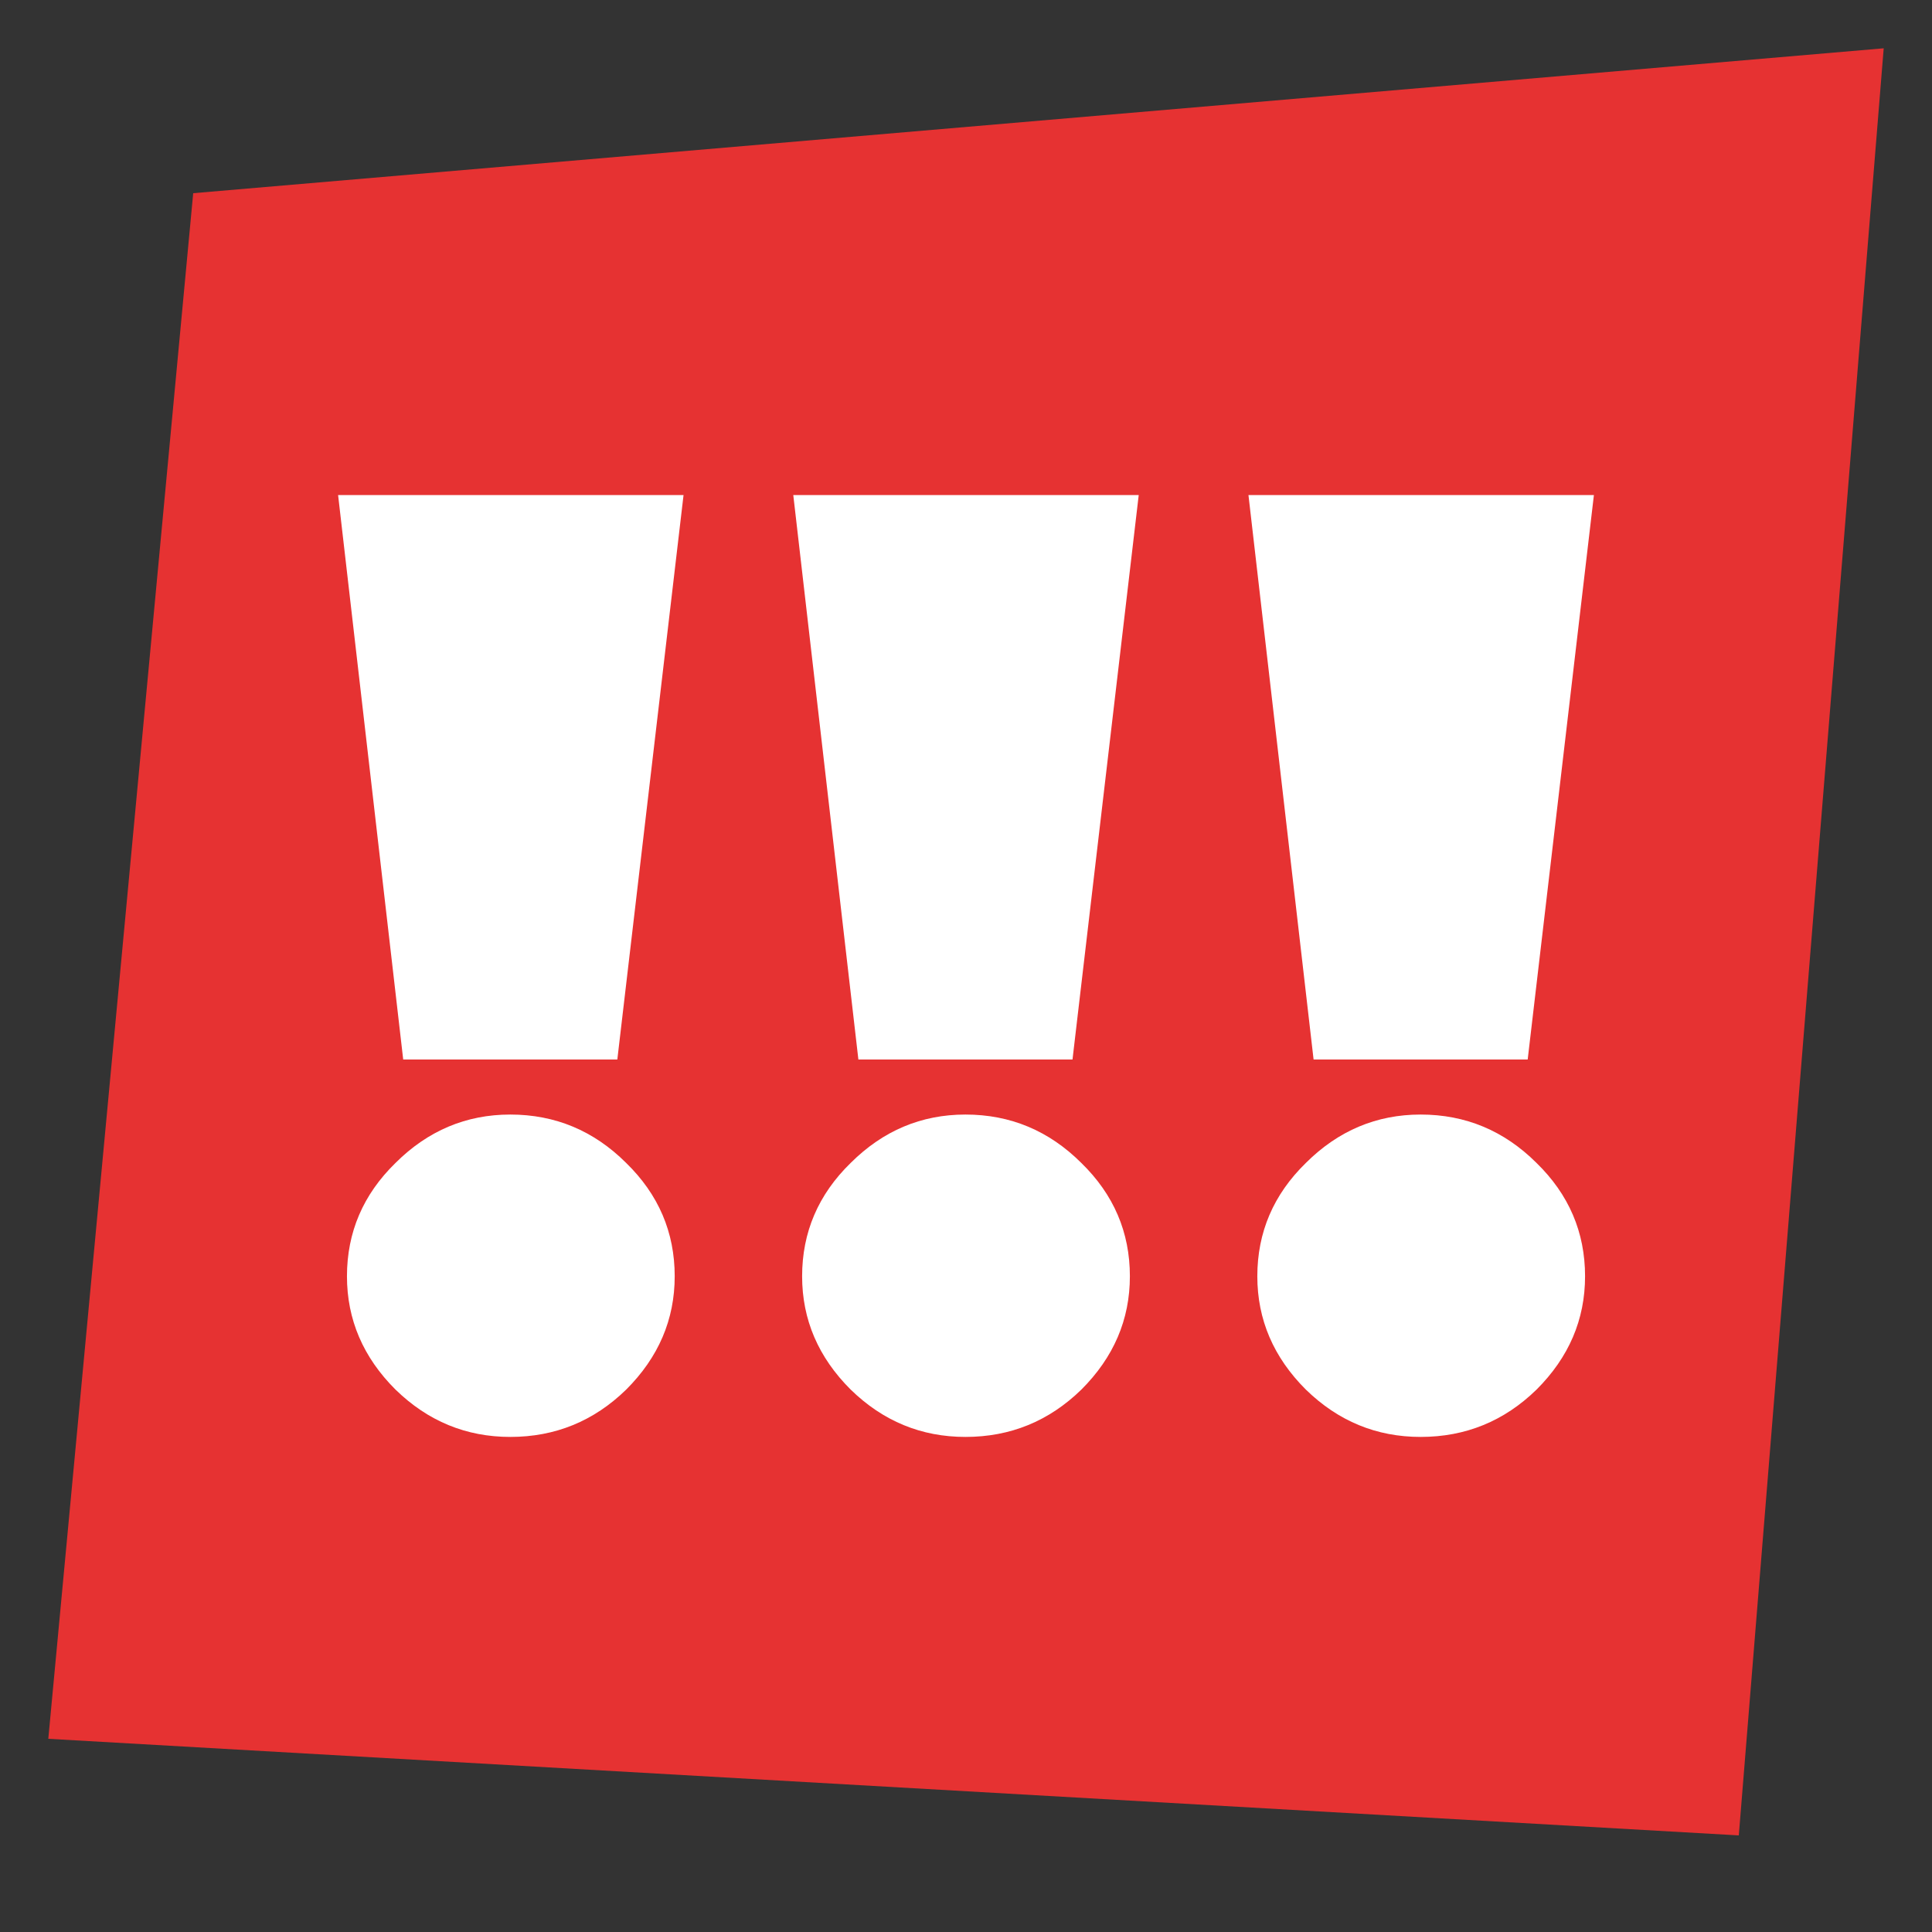
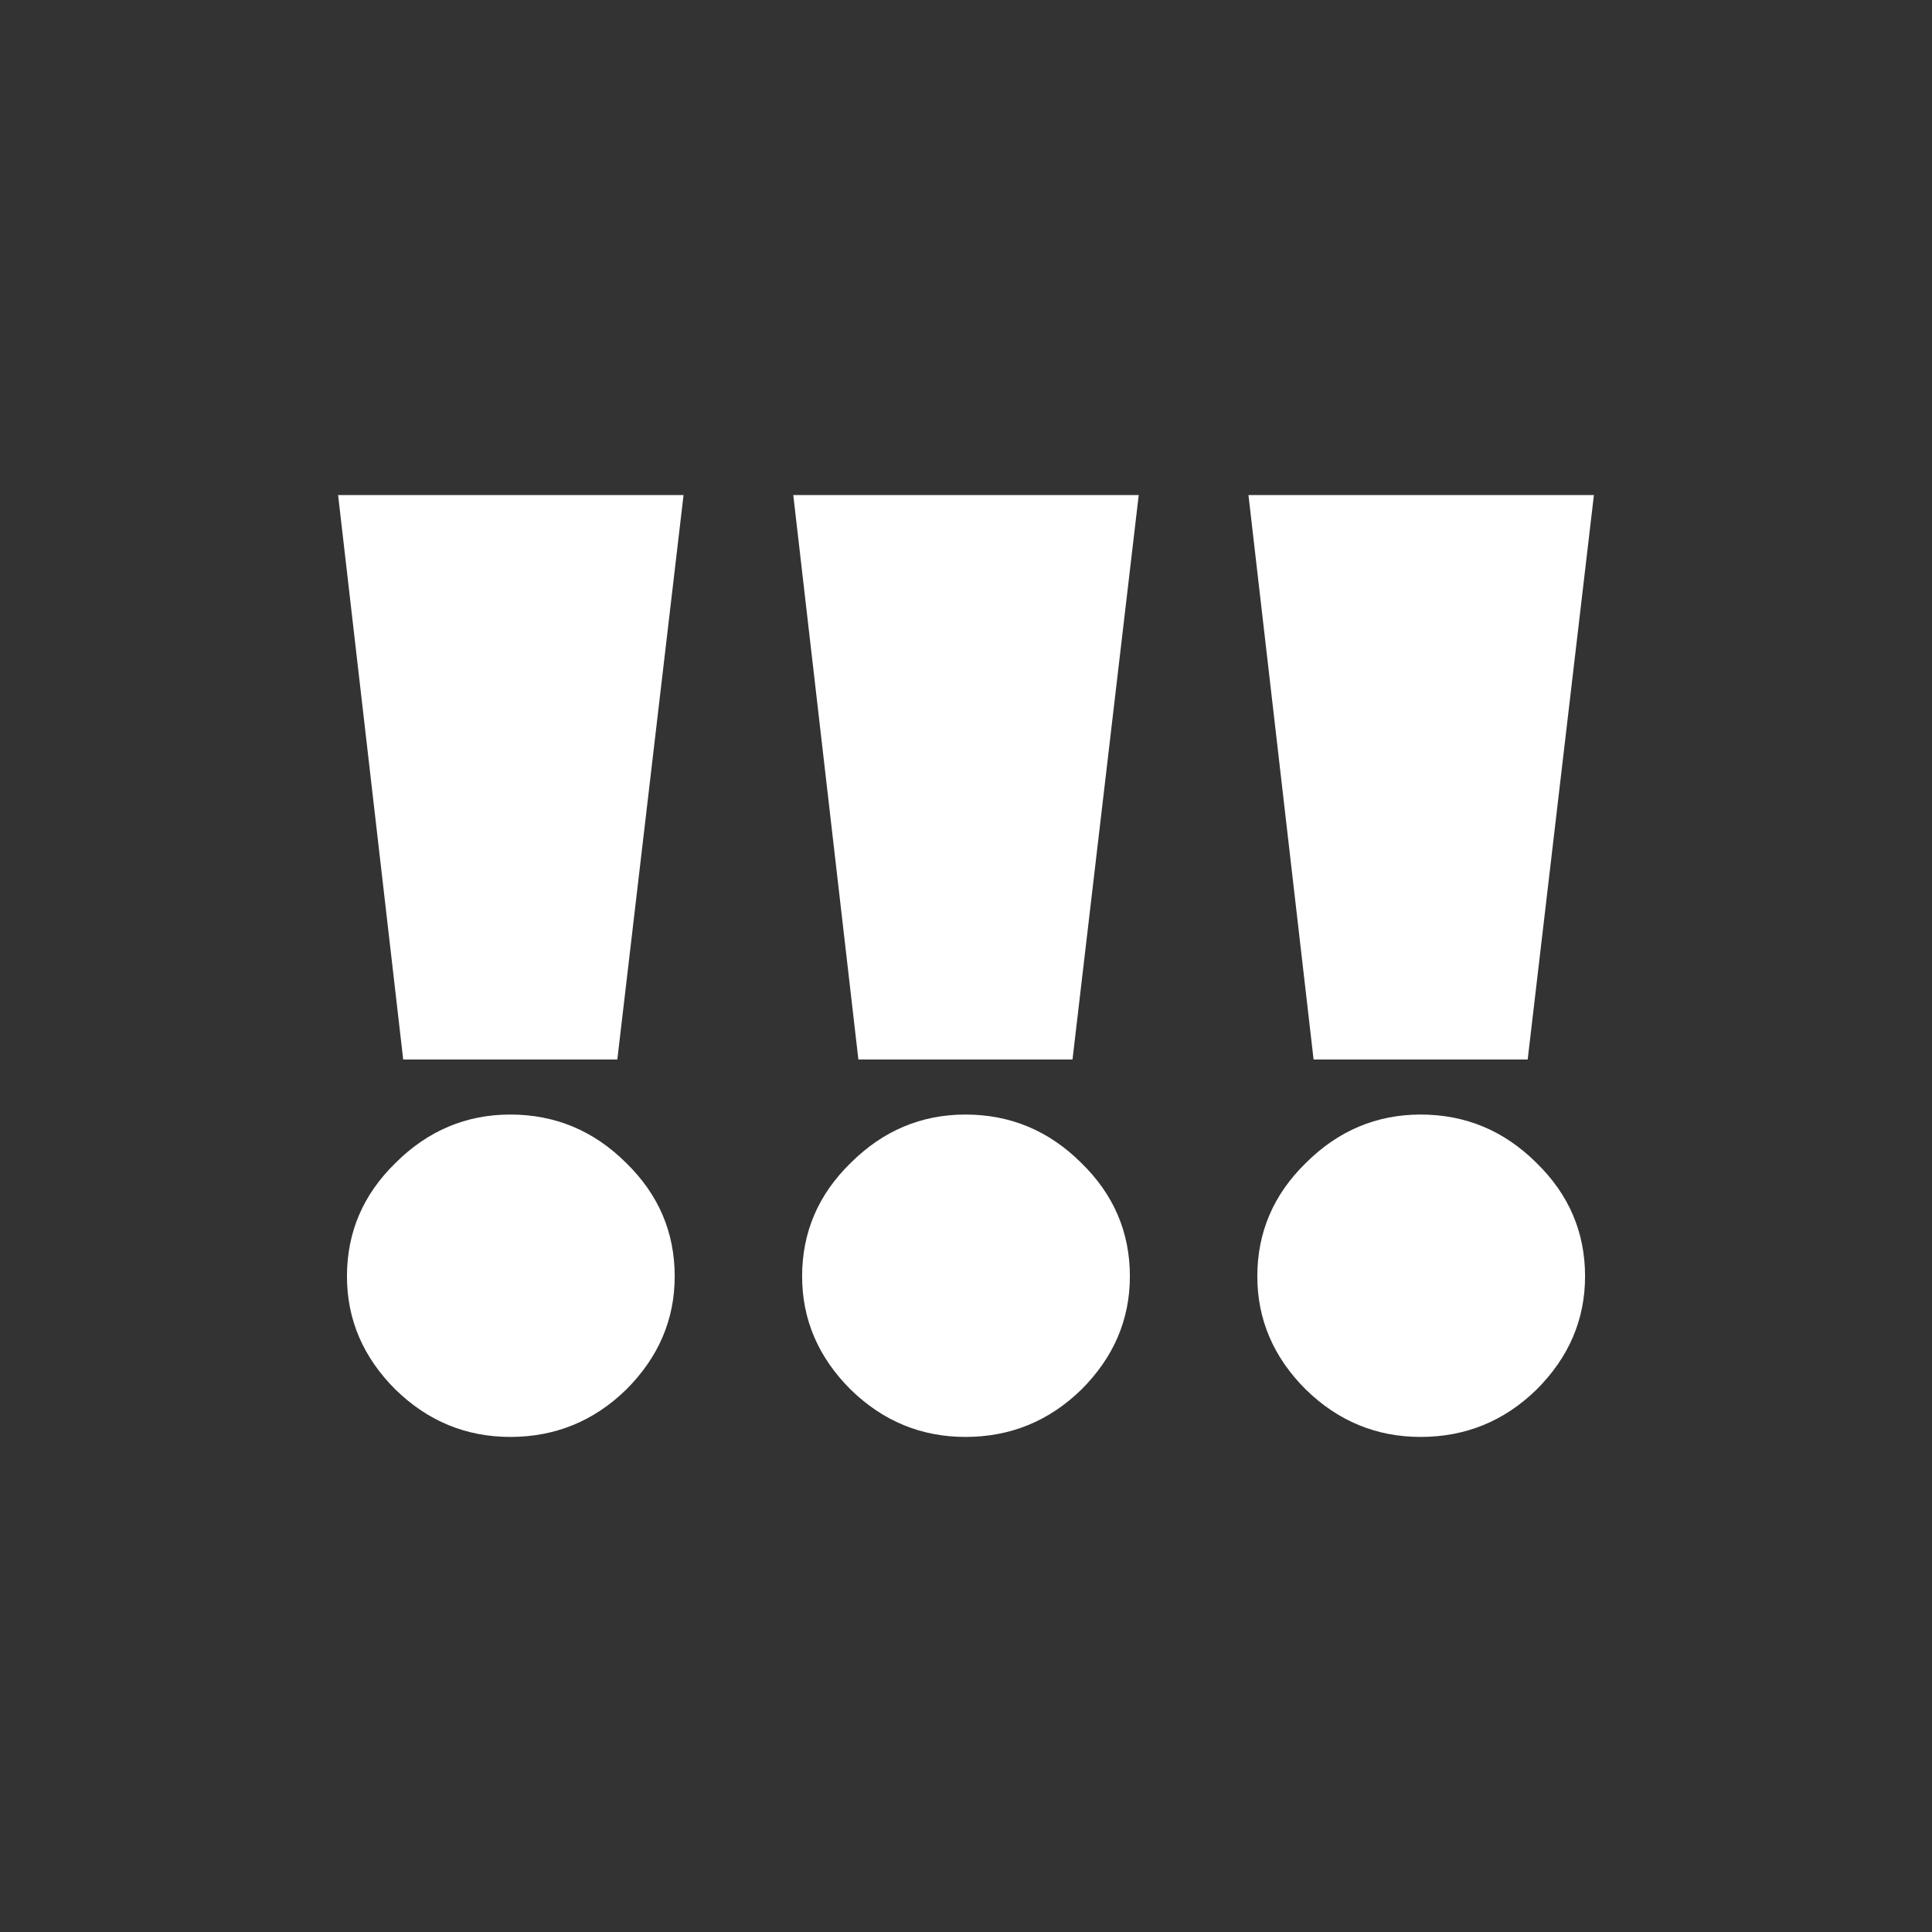
<svg xmlns="http://www.w3.org/2000/svg" width="80" height="80" viewBox="0 0 80 80" fill="none">
  <rect x="0" y="0" width="80" height="80" fill="#333333" stroke="none" />
-   <path fill="#E63232" d="m8 8 70-6-6 74-70-4z" />
  <path fill="#fff" d="M54.393 43.873 51.696 20.5H66l-2.742 23.373zM58.825 59.5c-1.828 0-3.412-.653-4.752-1.96-1.34-1.336-2.01-2.9-2.01-4.692 0-1.822.67-3.387 2.01-4.693 1.34-1.336 2.925-2.004 4.752-2.004 1.859 0 3.458.668 4.799 2.004 1.34 1.306 2.01 2.87 2.01 4.693 0 1.792-.67 3.356-2.01 4.693-1.34 1.306-2.94 1.959-4.799 1.959M35.544 43.873 32.848 20.5h14.304L44.41 43.873zM39.977 59.5c-1.828 0-3.412-.653-4.752-1.96-1.34-1.336-2.011-2.9-2.011-4.692 0-1.822.67-3.387 2.01-4.693 1.341-1.336 2.925-2.004 4.753-2.004 1.859 0 3.458.668 4.798 2.004 1.34 1.306 2.011 2.87 2.011 4.693 0 1.792-.67 3.356-2.01 4.693-1.341 1.306-2.94 1.959-4.799 1.959M16.696 43.873 14 20.5h14.304l-2.742 23.373zM21.13 59.5c-1.828 0-3.412-.653-4.753-1.96-1.34-1.336-2.01-2.9-2.01-4.692 0-1.822.67-3.387 2.01-4.693 1.34-1.336 2.925-2.004 4.753-2.004 1.858 0 3.458.668 4.798 2.004 1.34 1.306 2.01 2.87 2.01 4.693 0 1.792-.67 3.356-2.01 4.693-1.34 1.306-2.94 1.959-4.798 1.959" />
</svg>